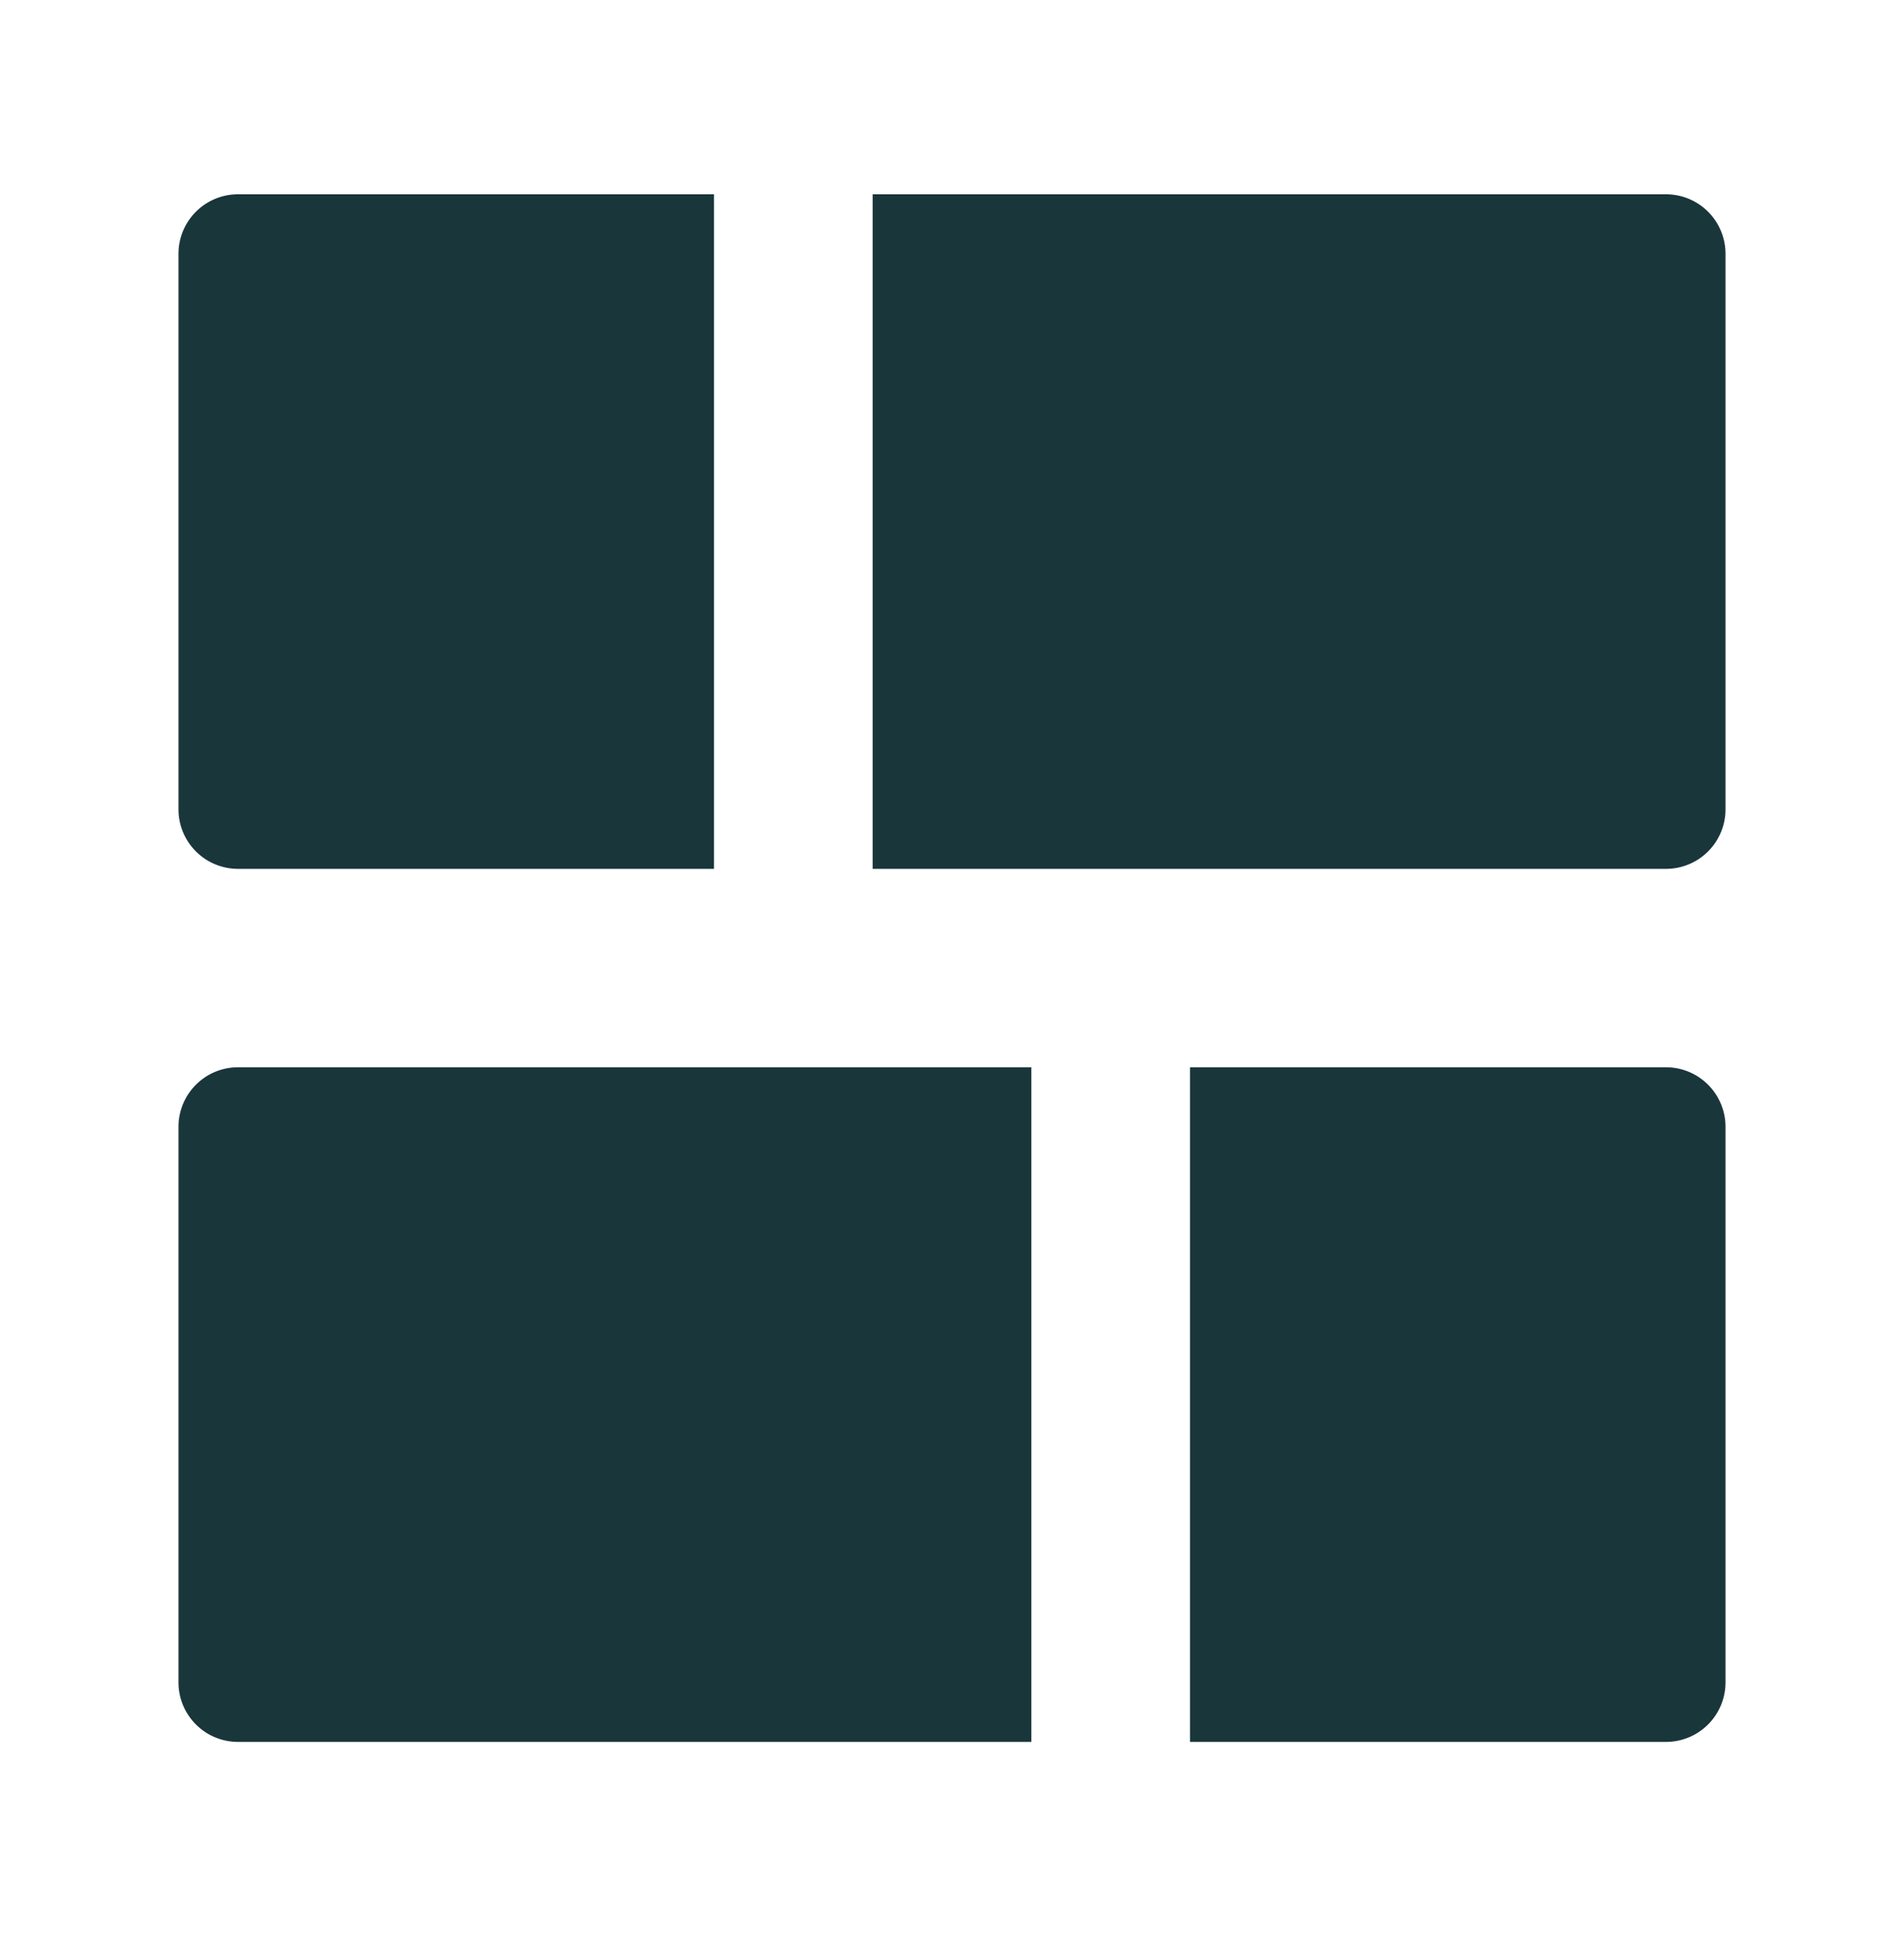
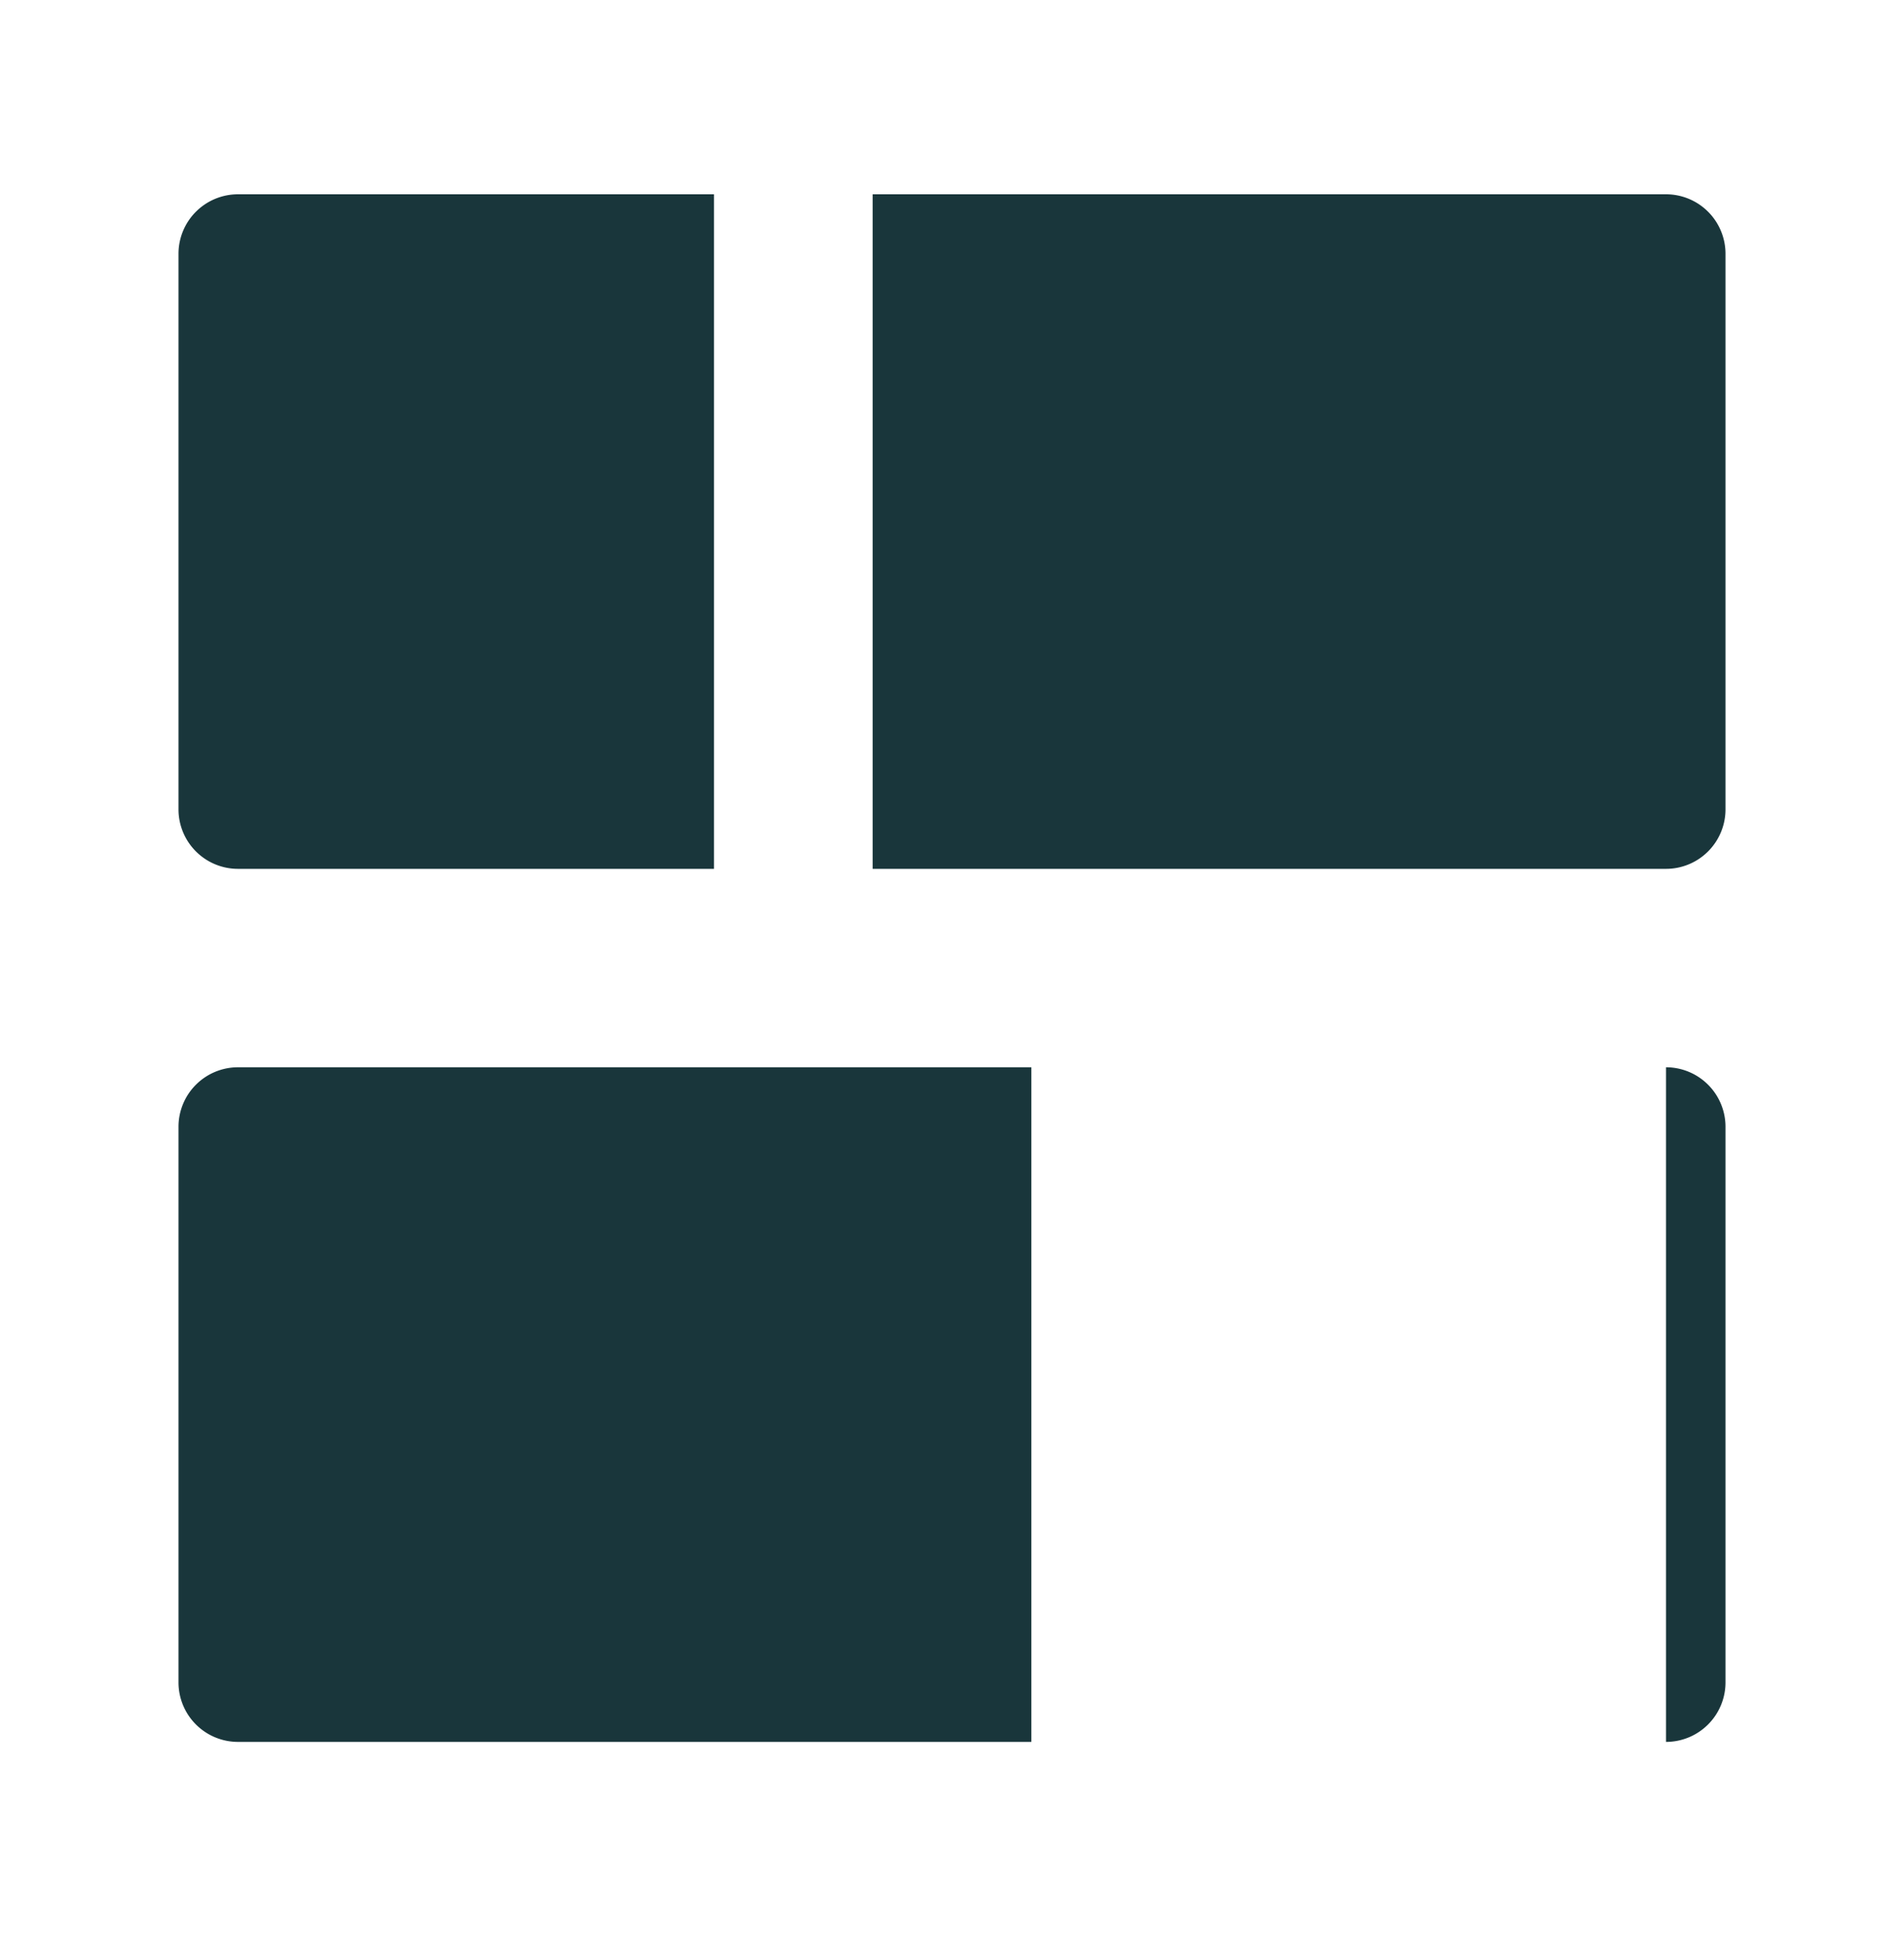
<svg xmlns="http://www.w3.org/2000/svg" width="40" height="41" fill="#19363b">
-   <path d="M21.667 22.413H5a1.25 1.25 0 0 0-1.25 1.25V35.33A1.25 1.25 0 0 0 5 36.58h16.667V22.413zM25 36.58h10a1.25 1.25 0 0 0 1.25-1.25V23.663a1.25 1.25 0 0 0-1.25-1.25H25V36.58zM15 4.08H5a1.25 1.25 0 0 0-1.25 1.25v11.667A1.25 1.25 0 0 0 5 18.246h10V4.08zm3.333 14.166H35a1.25 1.25 0 0 0 1.25-1.25V5.33A1.25 1.25 0 0 0 35 4.08H18.333v14.167z" />
+   <path d="M21.667 22.413H5a1.25 1.25 0 0 0-1.25 1.25V35.33A1.25 1.25 0 0 0 5 36.58h16.667V22.413zM25 36.58h10a1.25 1.25 0 0 0 1.25-1.25V23.663a1.25 1.25 0 0 0-1.25-1.25V36.58zM15 4.08H5a1.25 1.25 0 0 0-1.25 1.25v11.667A1.25 1.25 0 0 0 5 18.246h10V4.08zm3.333 14.166H35a1.25 1.25 0 0 0 1.25-1.25V5.33A1.25 1.25 0 0 0 35 4.08H18.333v14.167z" />
</svg>